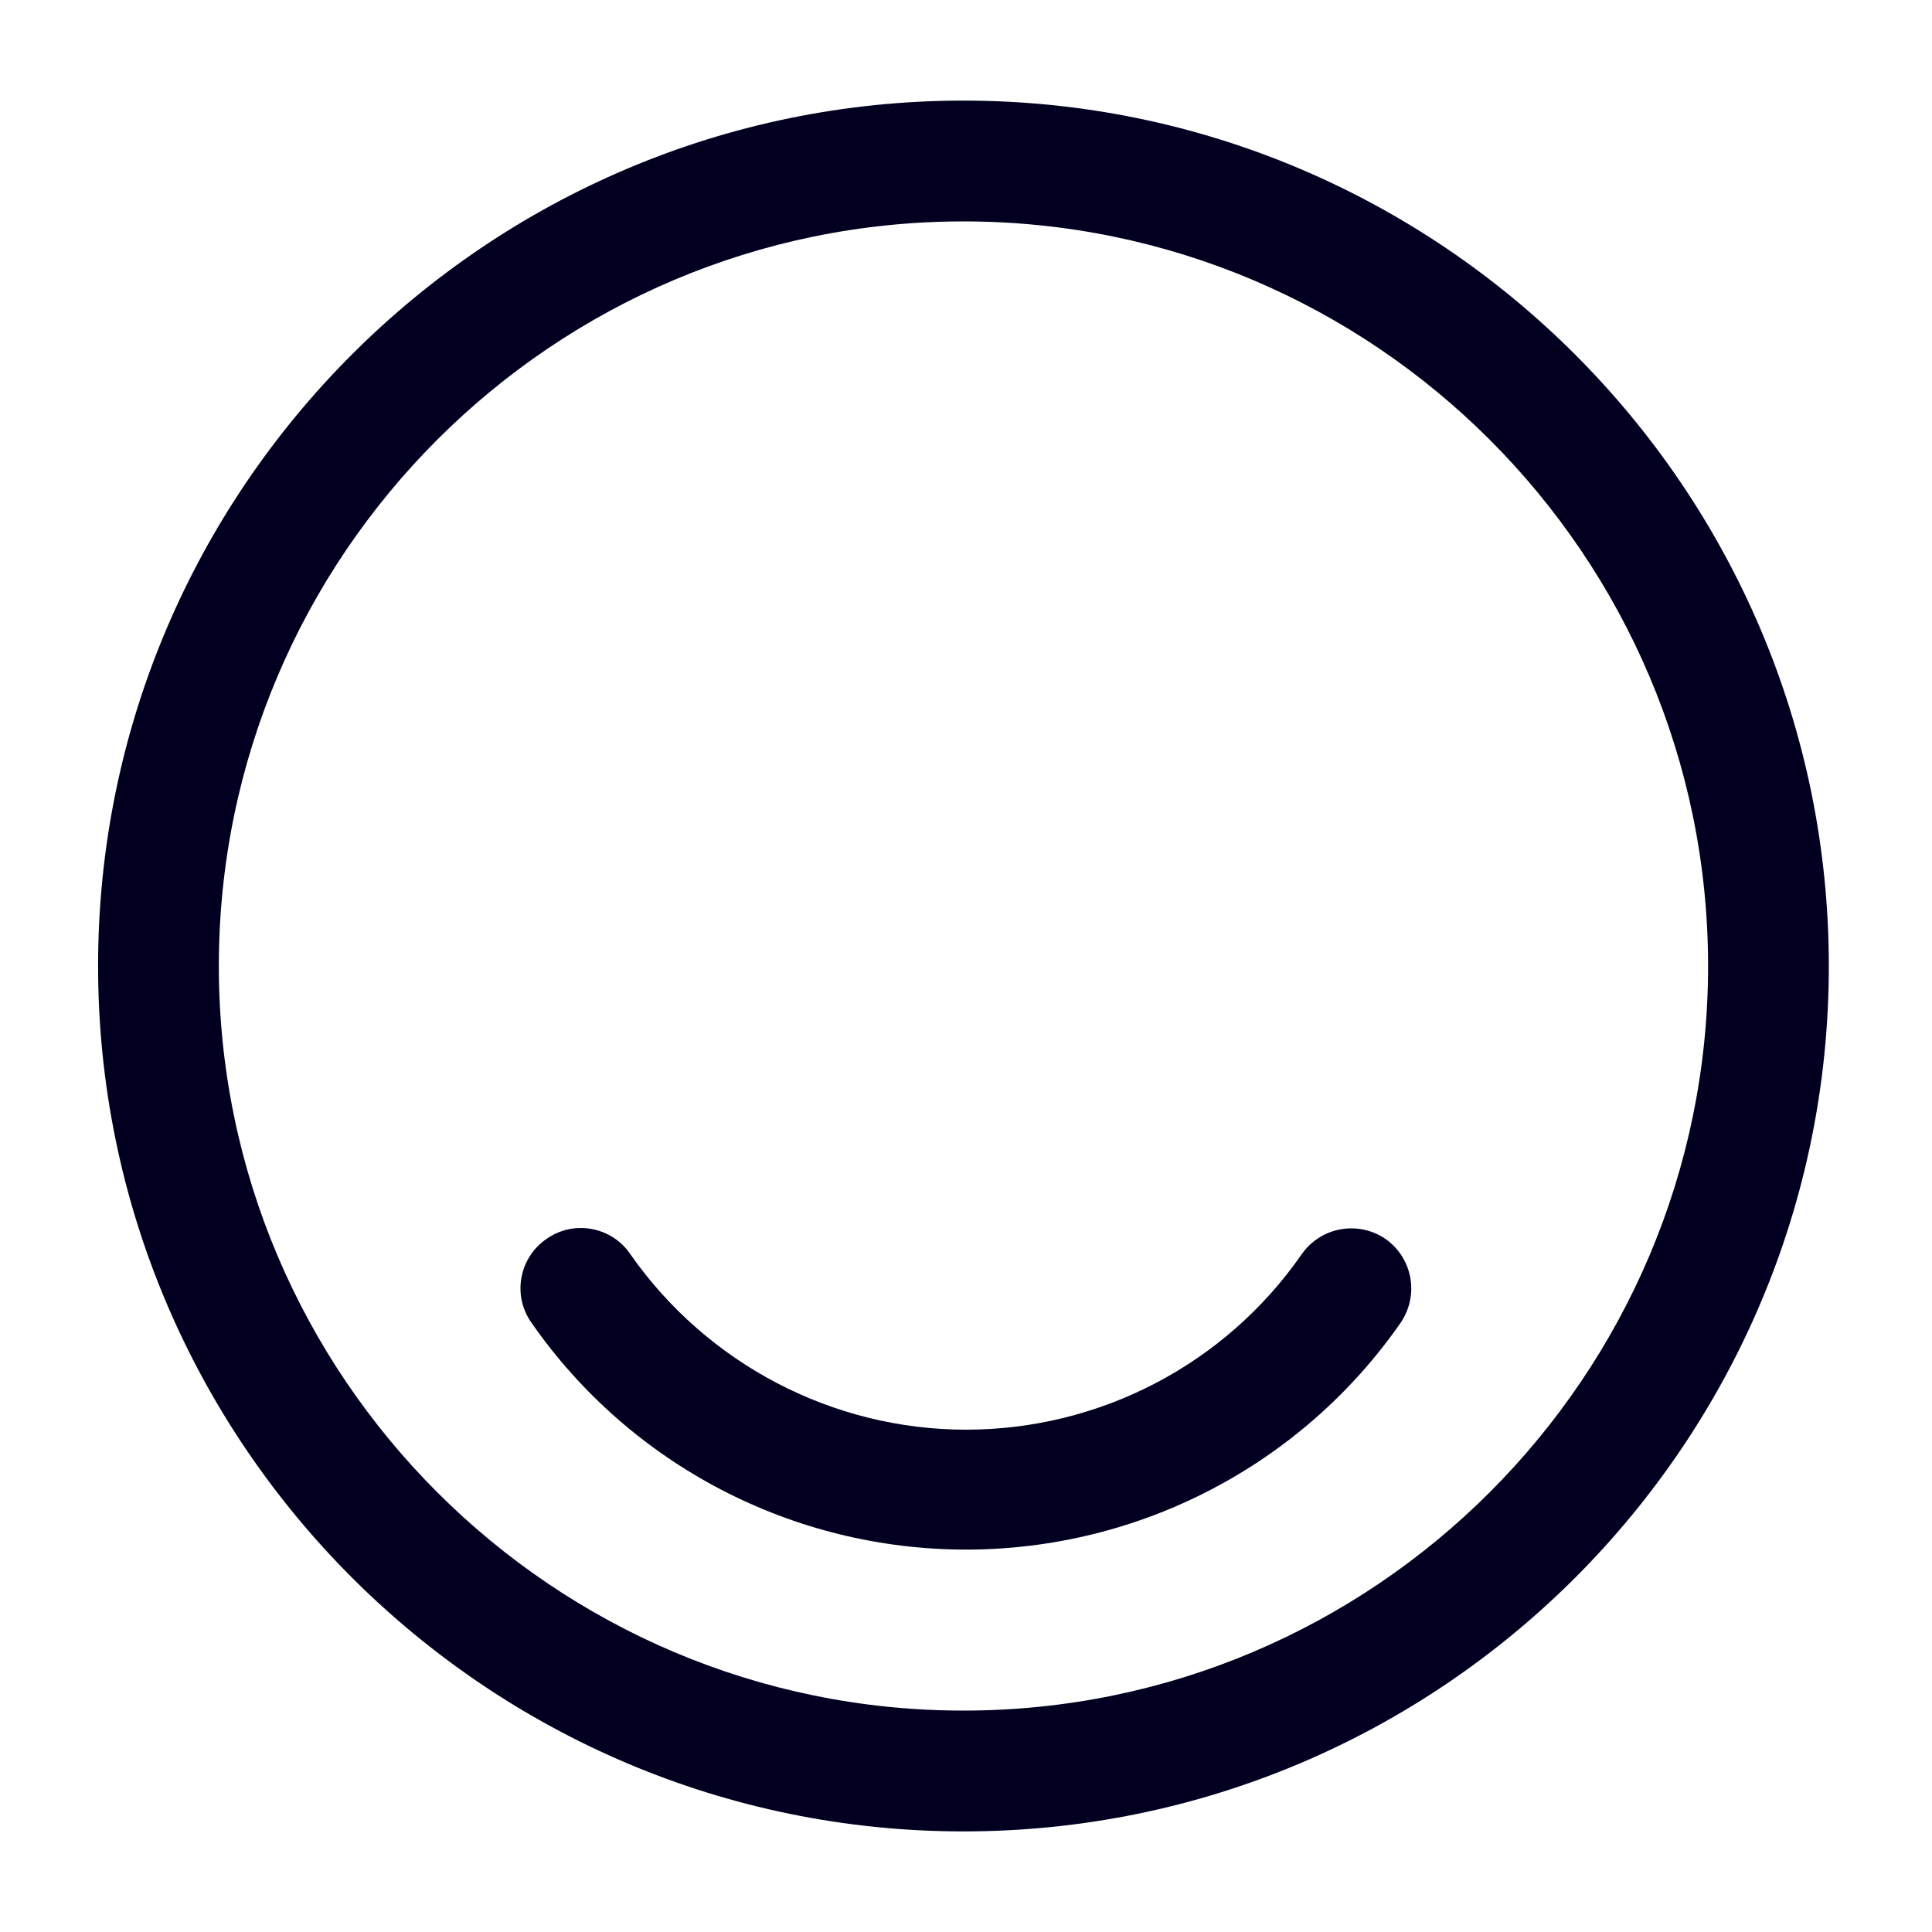
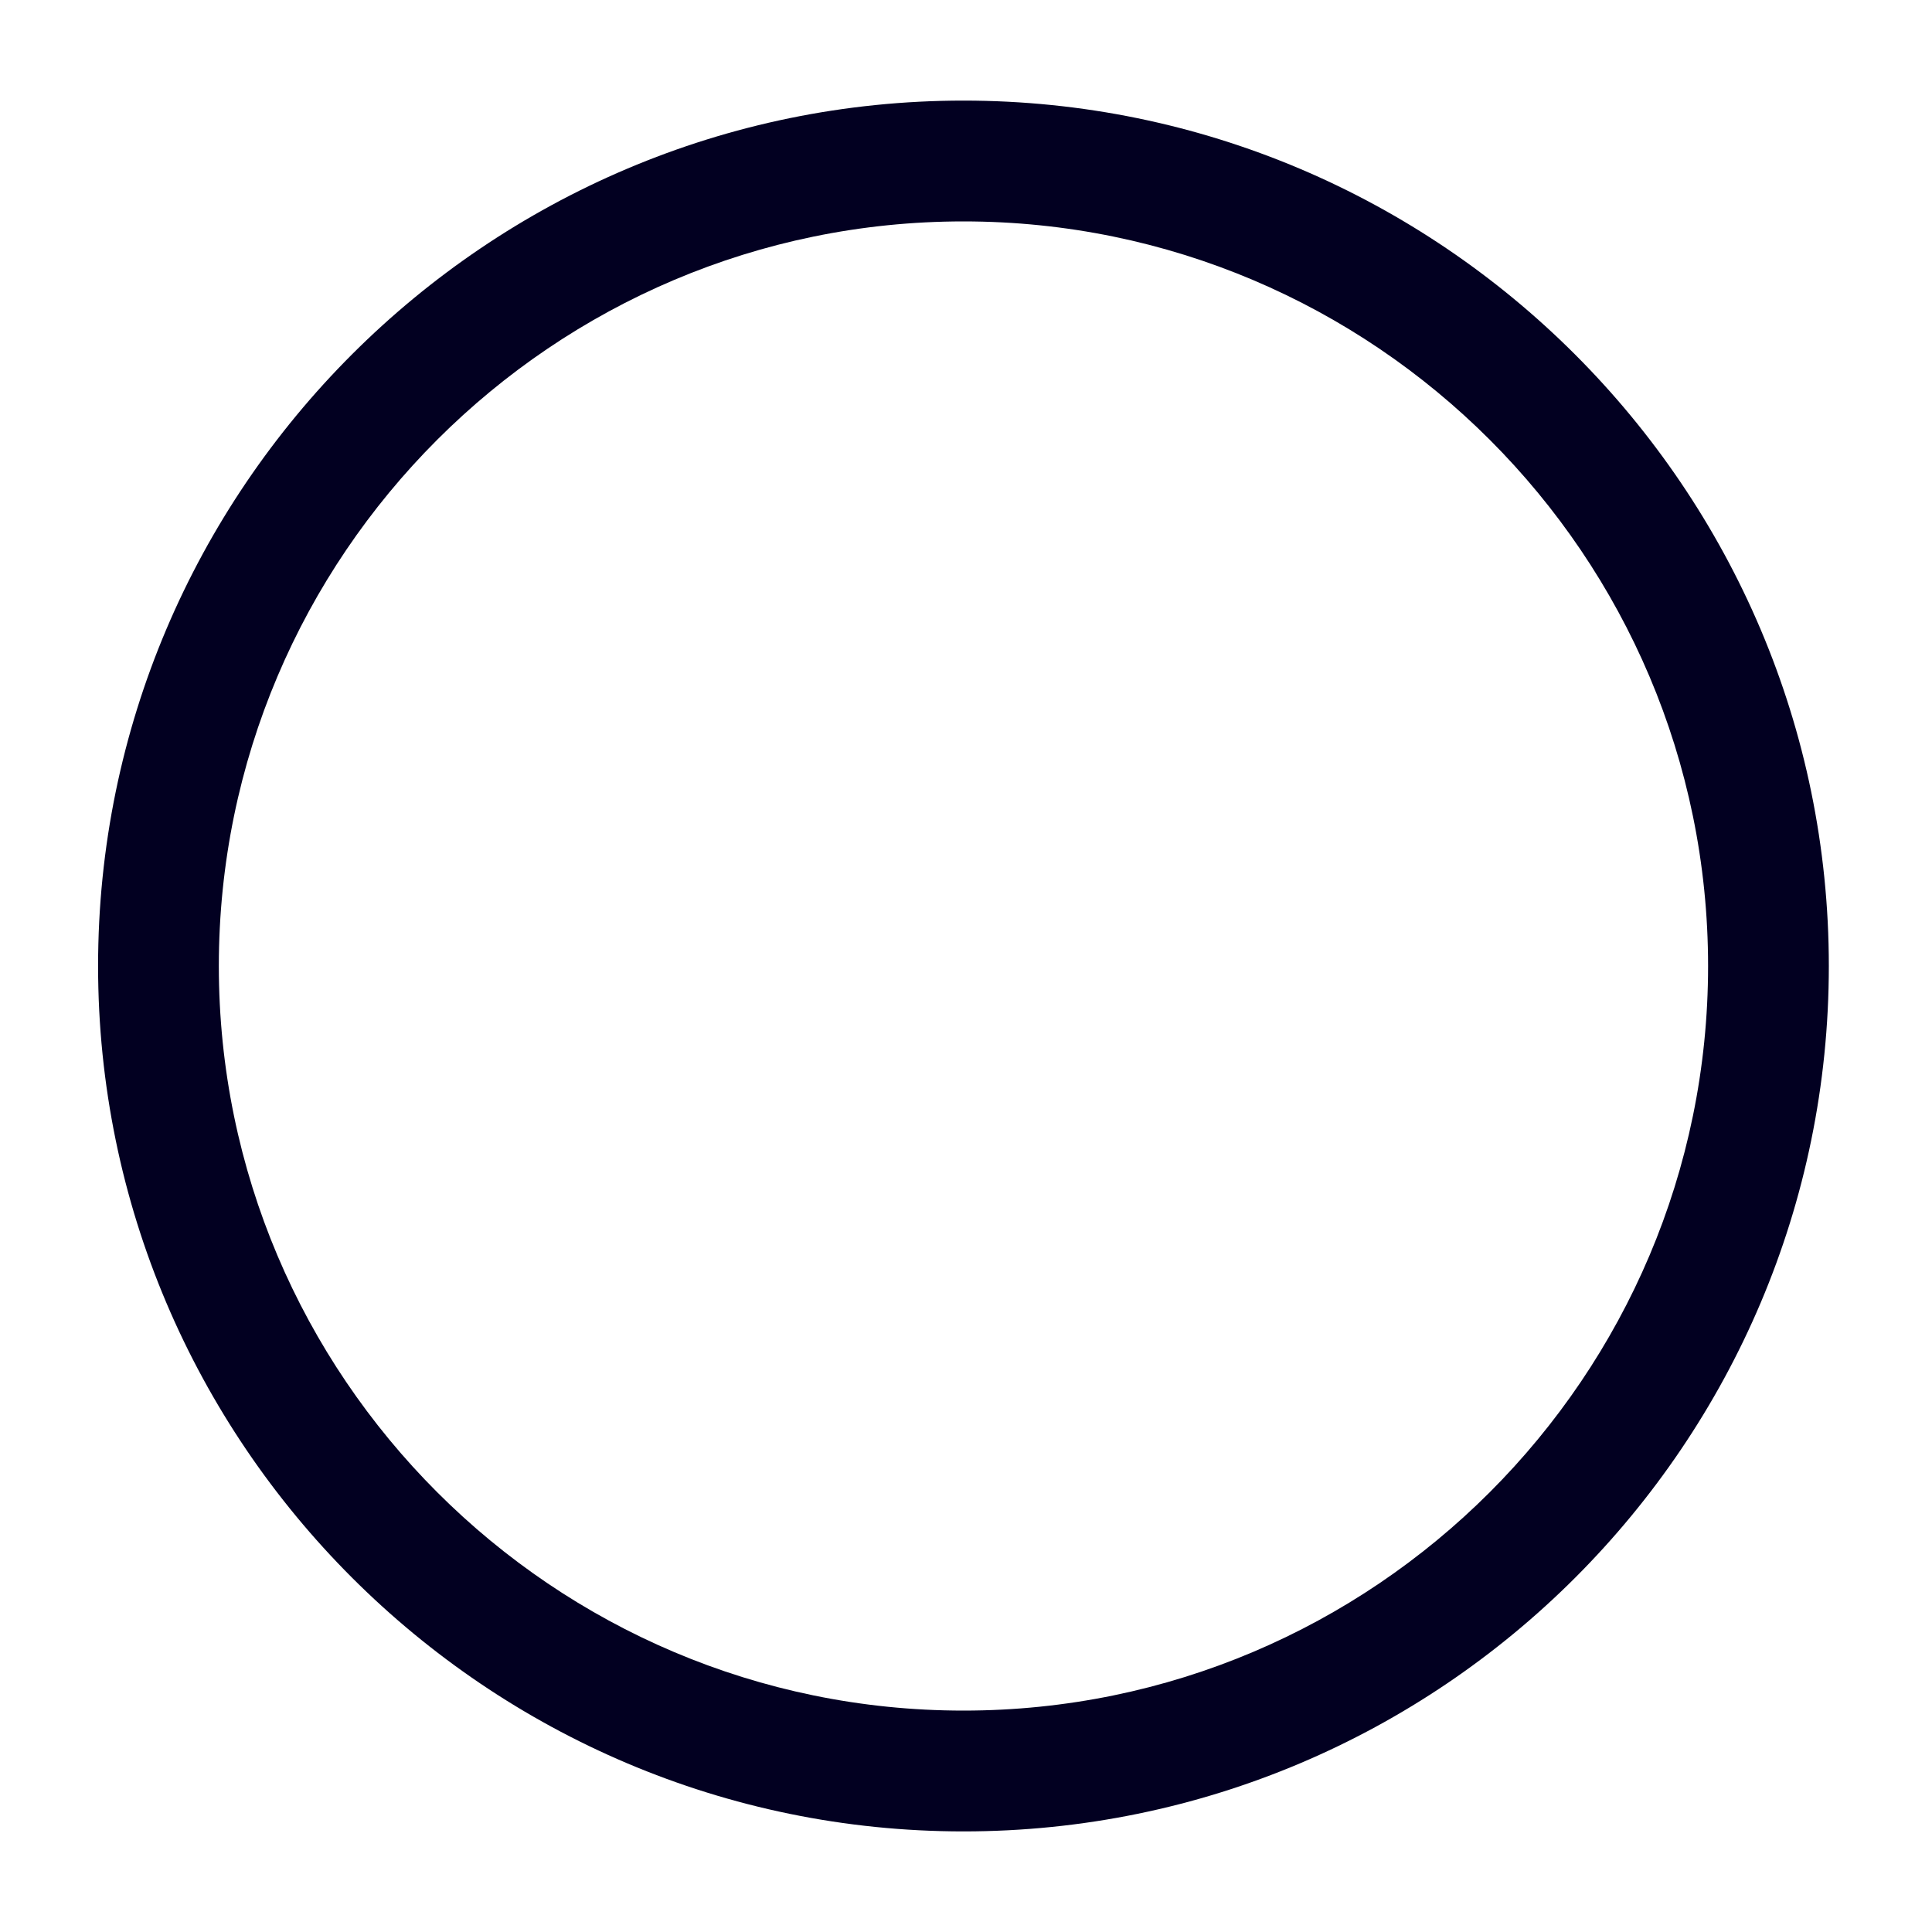
<svg xmlns="http://www.w3.org/2000/svg" width="30" height="30" viewBox="0 0 30 30" fill="none">
  <path d="M14.961 28.438C7.561 28.438 1.523 22.413 1.523 15C1.523 7.588 7.561 1.562 14.961 1.562C22.361 1.562 28.398 7.588 28.398 15C28.398 22.413 22.373 28.438 14.961 28.438ZM14.961 3.438C8.586 3.438 3.398 8.625 3.398 15C3.398 21.375 8.586 26.562 14.961 26.562C21.336 26.562 26.523 21.375 26.523 15C26.523 8.625 21.336 3.438 14.961 3.438Z" fill="#020021" />
-   <path d="M15.001 24.062C12.313 24.062 9.788 22.75 8.251 20.537C7.951 20.112 8.063 19.525 8.488 19.237C8.913 18.937 9.501 19.05 9.788 19.475C10.976 21.175 12.926 22.2 15.001 22.2C17.076 22.2 19.026 21.187 20.213 19.475C20.513 19.05 21.088 18.95 21.513 19.237C21.938 19.537 22.038 20.112 21.751 20.537C20.213 22.75 17.688 24.062 15.001 24.062Z" fill="#020021" />
</svg>